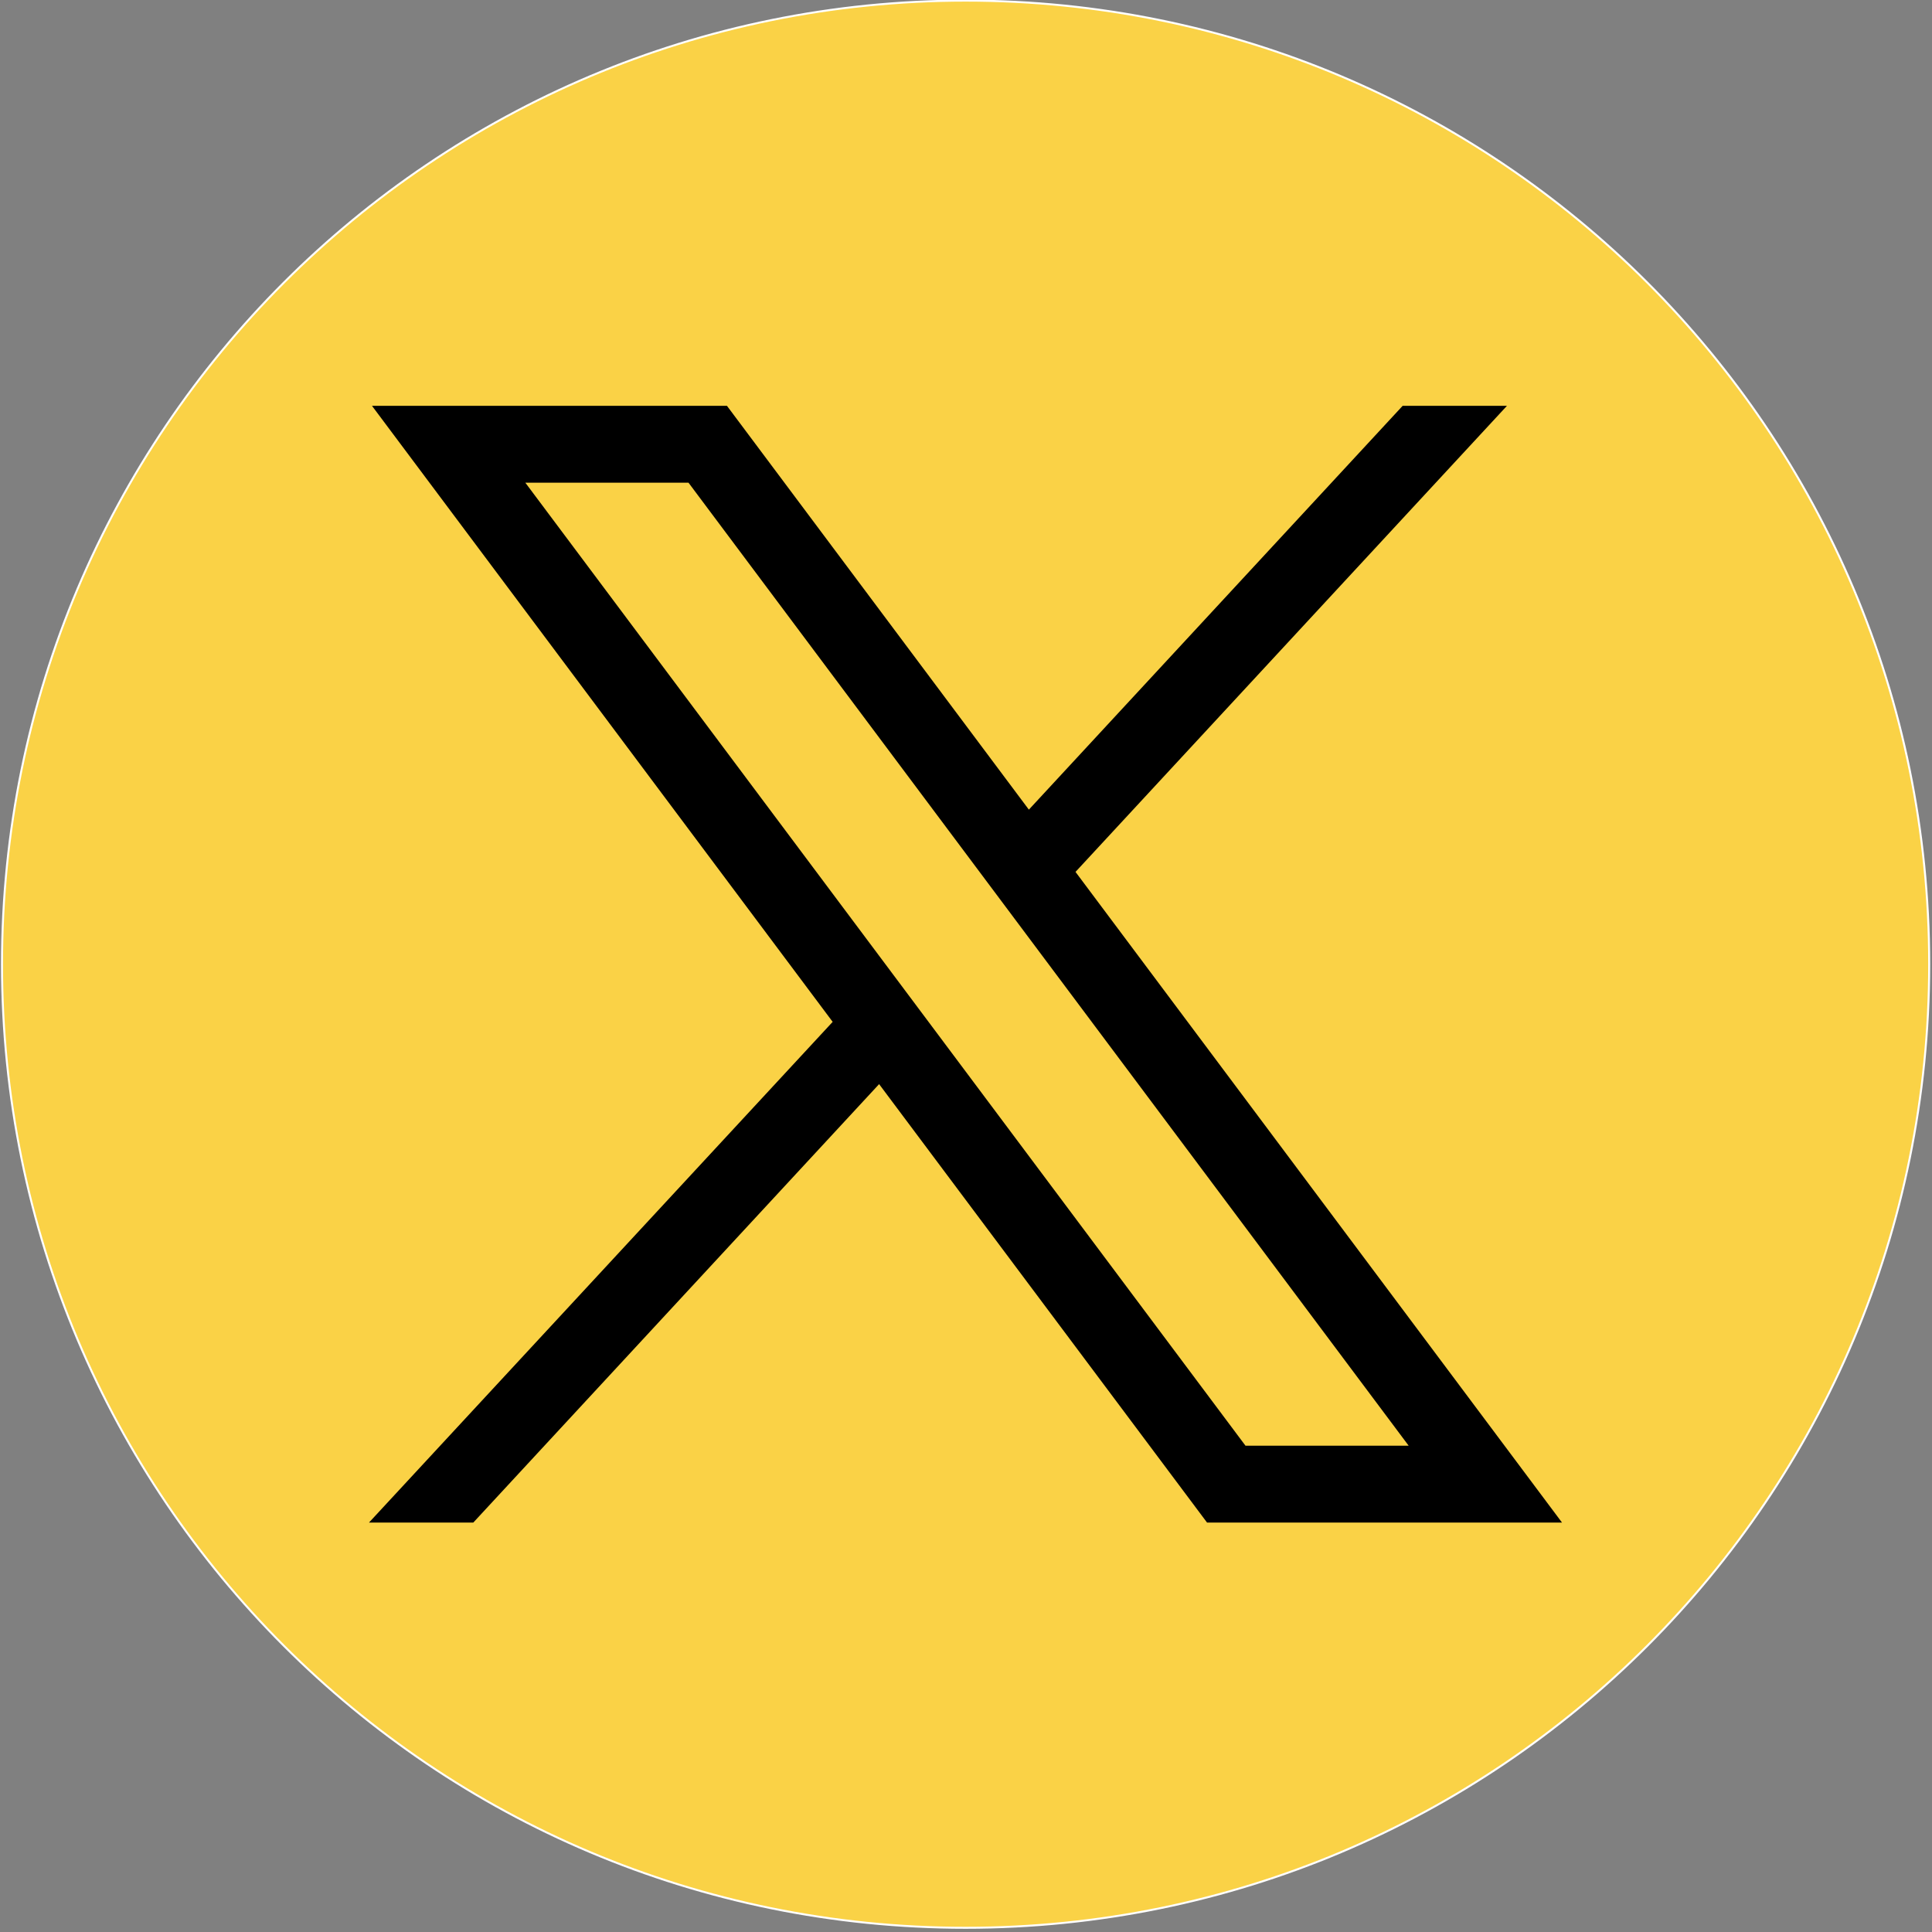
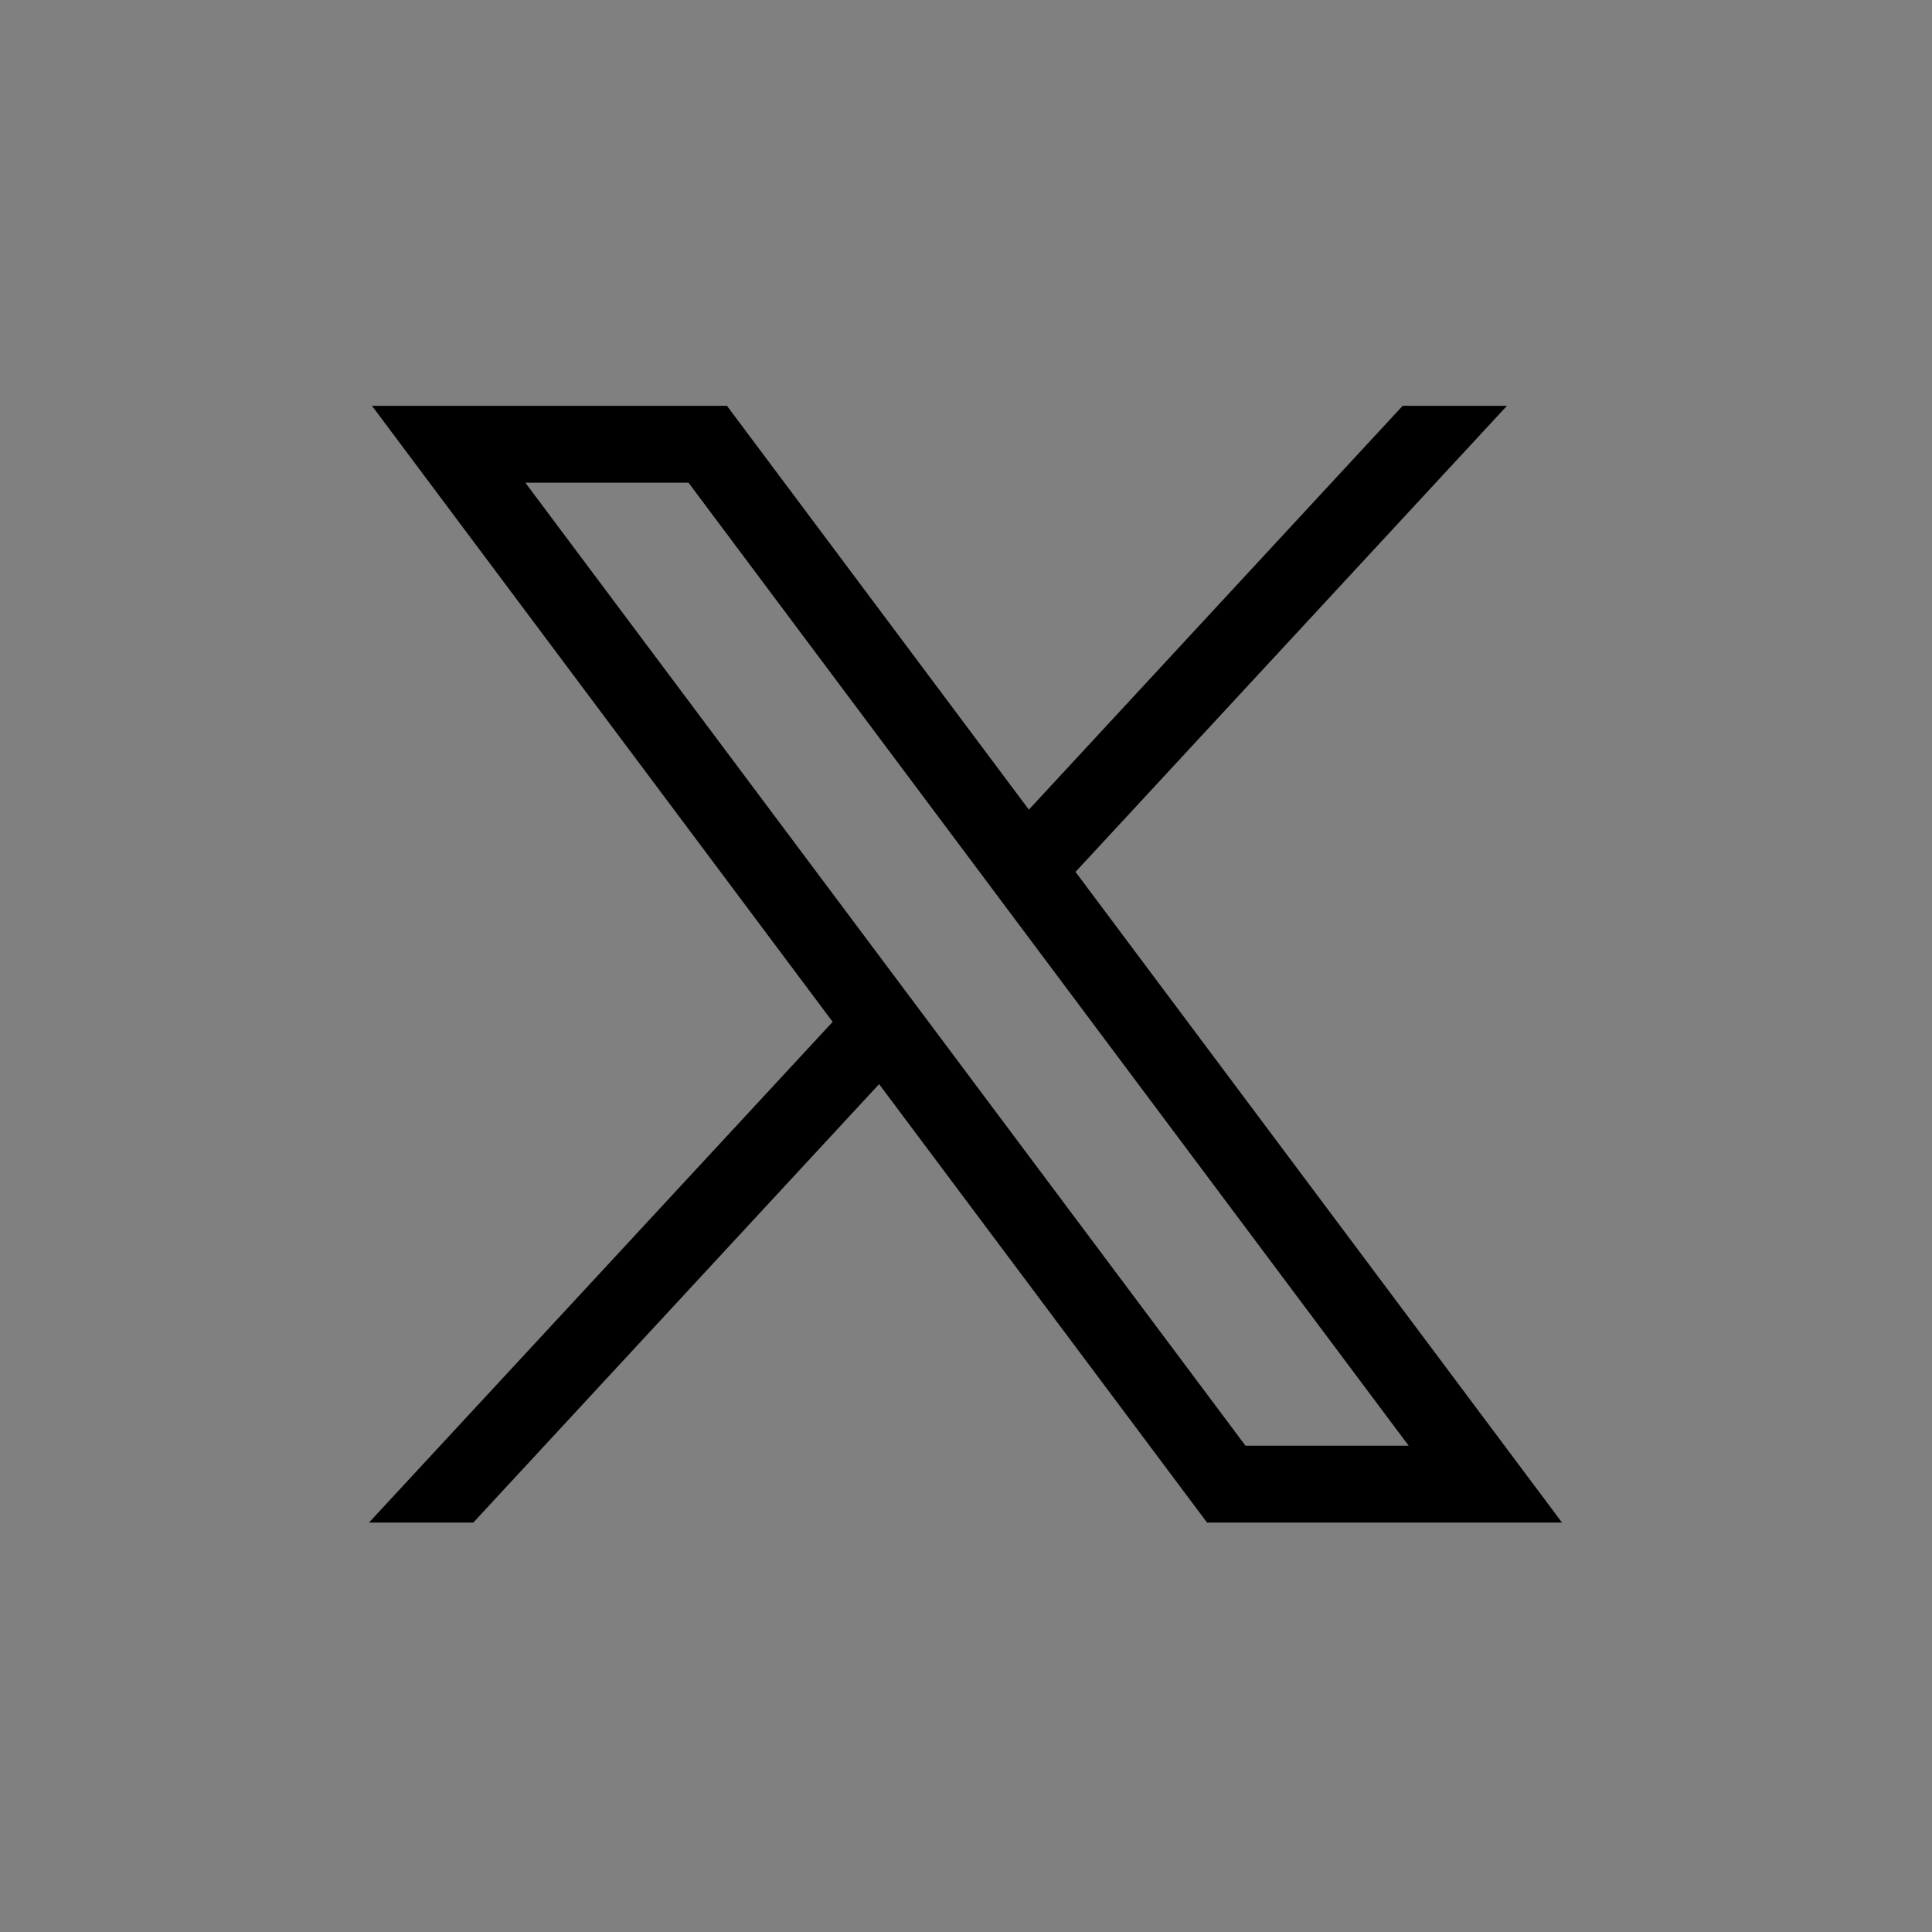
<svg xmlns="http://www.w3.org/2000/svg" version="1.2" viewBox="0 0 965 965" width="965" height="965">
  <rect x="0" y="0" width="965" height="965" fill="#808080" stroke="none" />
  <style>.a{fill:#fad246;stroke:#fff;stroke-miterlimit:10}</style>
-   <path class="a" d="m482.3 962.9c-266.2 0-481.3-215.1-481.3-481.3 0-266.2 215.1-481.3 481.3-481.3 266.2 0 481.3 215.1 481.3 481.3 0 266.2-215.1 481.3-481.3 481.3z" />
  <path fill-rule="evenodd" d="m363.1 202.7l150.8 201.7 186.7-201.7h52.1l-215.5 232.8 243 325h-177.3l-163.8-219-202.7 219h-52.1l231.6-250.1-230.1-307.7zm259 519.4h81.5l-359.7-481h-81.5z" />
</svg>